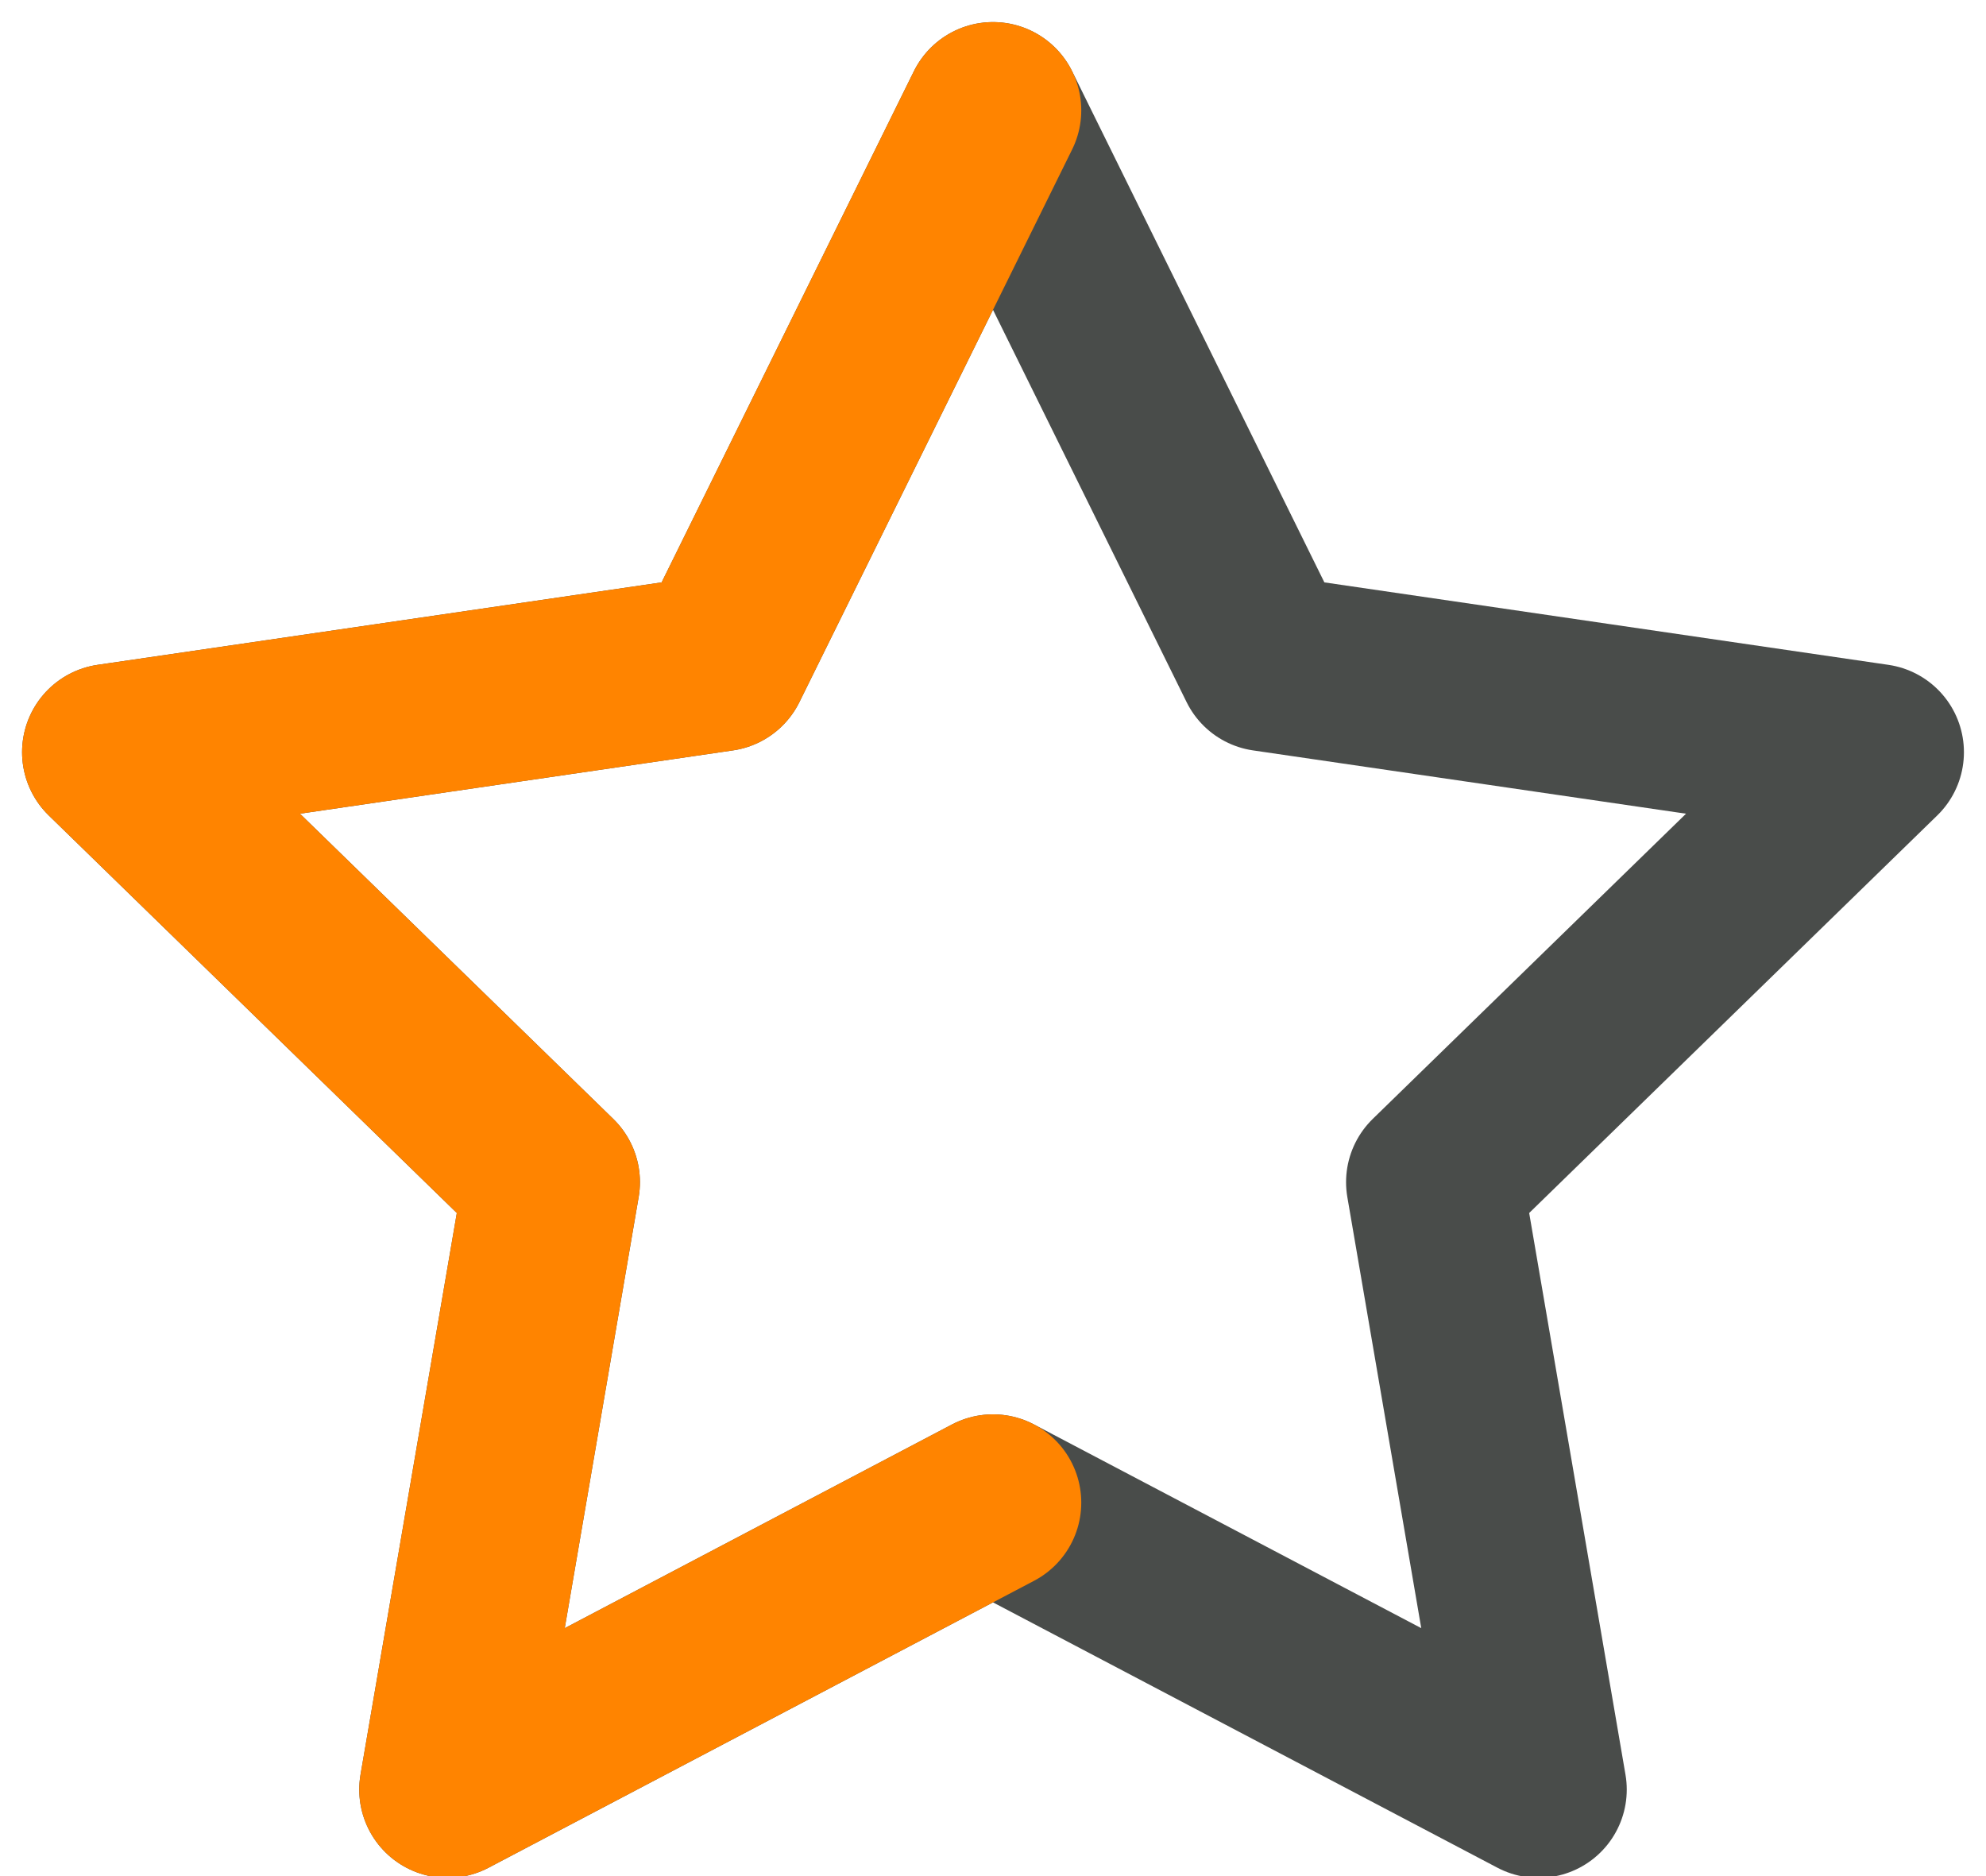
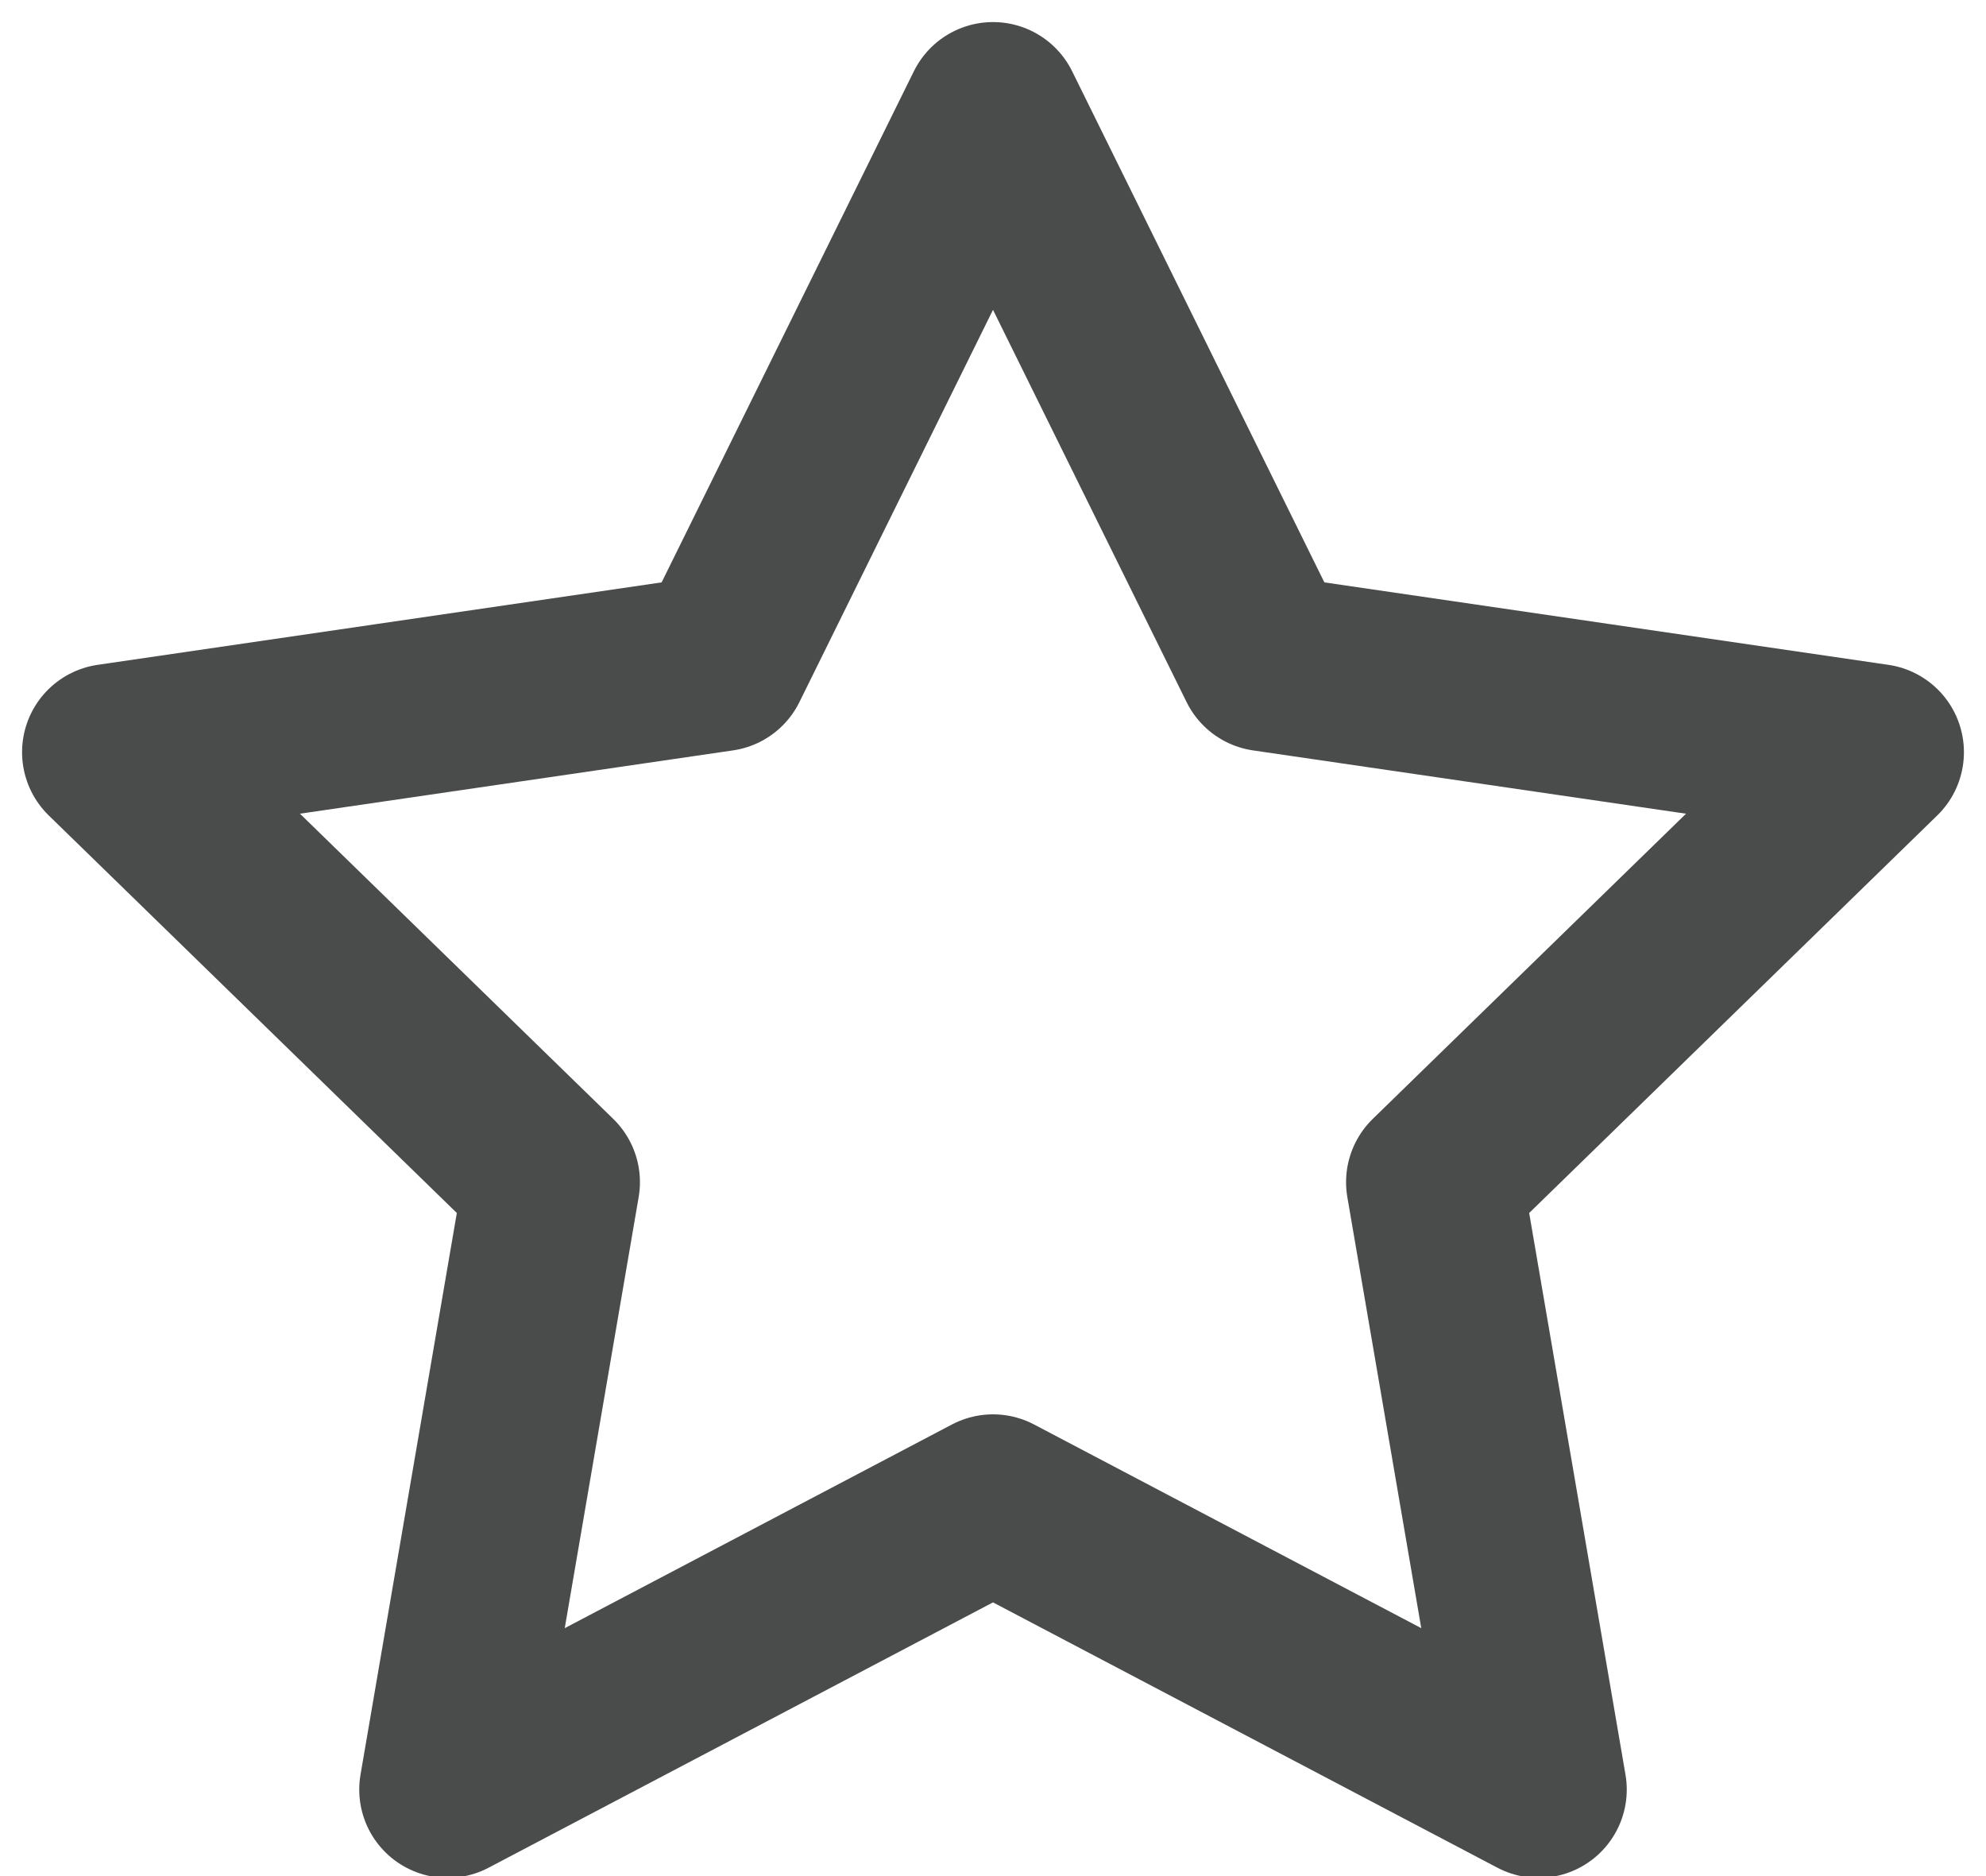
<svg xmlns="http://www.w3.org/2000/svg" width="18px" height="17px" viewBox="0 0 18 17" version="1.1">
  <g id="Final" stroke="none" stroke-width="1" fill="none" fill-rule="evenodd" stroke-linecap="round" stroke-linejoin="round">
    <g id="Product-Detail-Copy" transform="translate(-415, -2003)" stroke-width="1.6">
      <g id="recensies" transform="translate(260, 1946)">
        <g id="star" transform="translate(58, 58)">
          <g id="star-copy-3" transform="translate(98, 0)">
            <polygon id="Shape" stroke="#494C4A" points="10.472 5.008 16 5.816 12 9.712 12.944 15.216 8 12.616 3.056 15.216 4 9.712 0 5.816 5.528 5.008 8 0" />
-             <polyline id="Shape" stroke="#FF8400" points="8 12.616 3.056 15.216 4 9.712 0 5.816 5.528 5.008 8 0" />
          </g>
        </g>
      </g>
    </g>
  </g>
</svg>